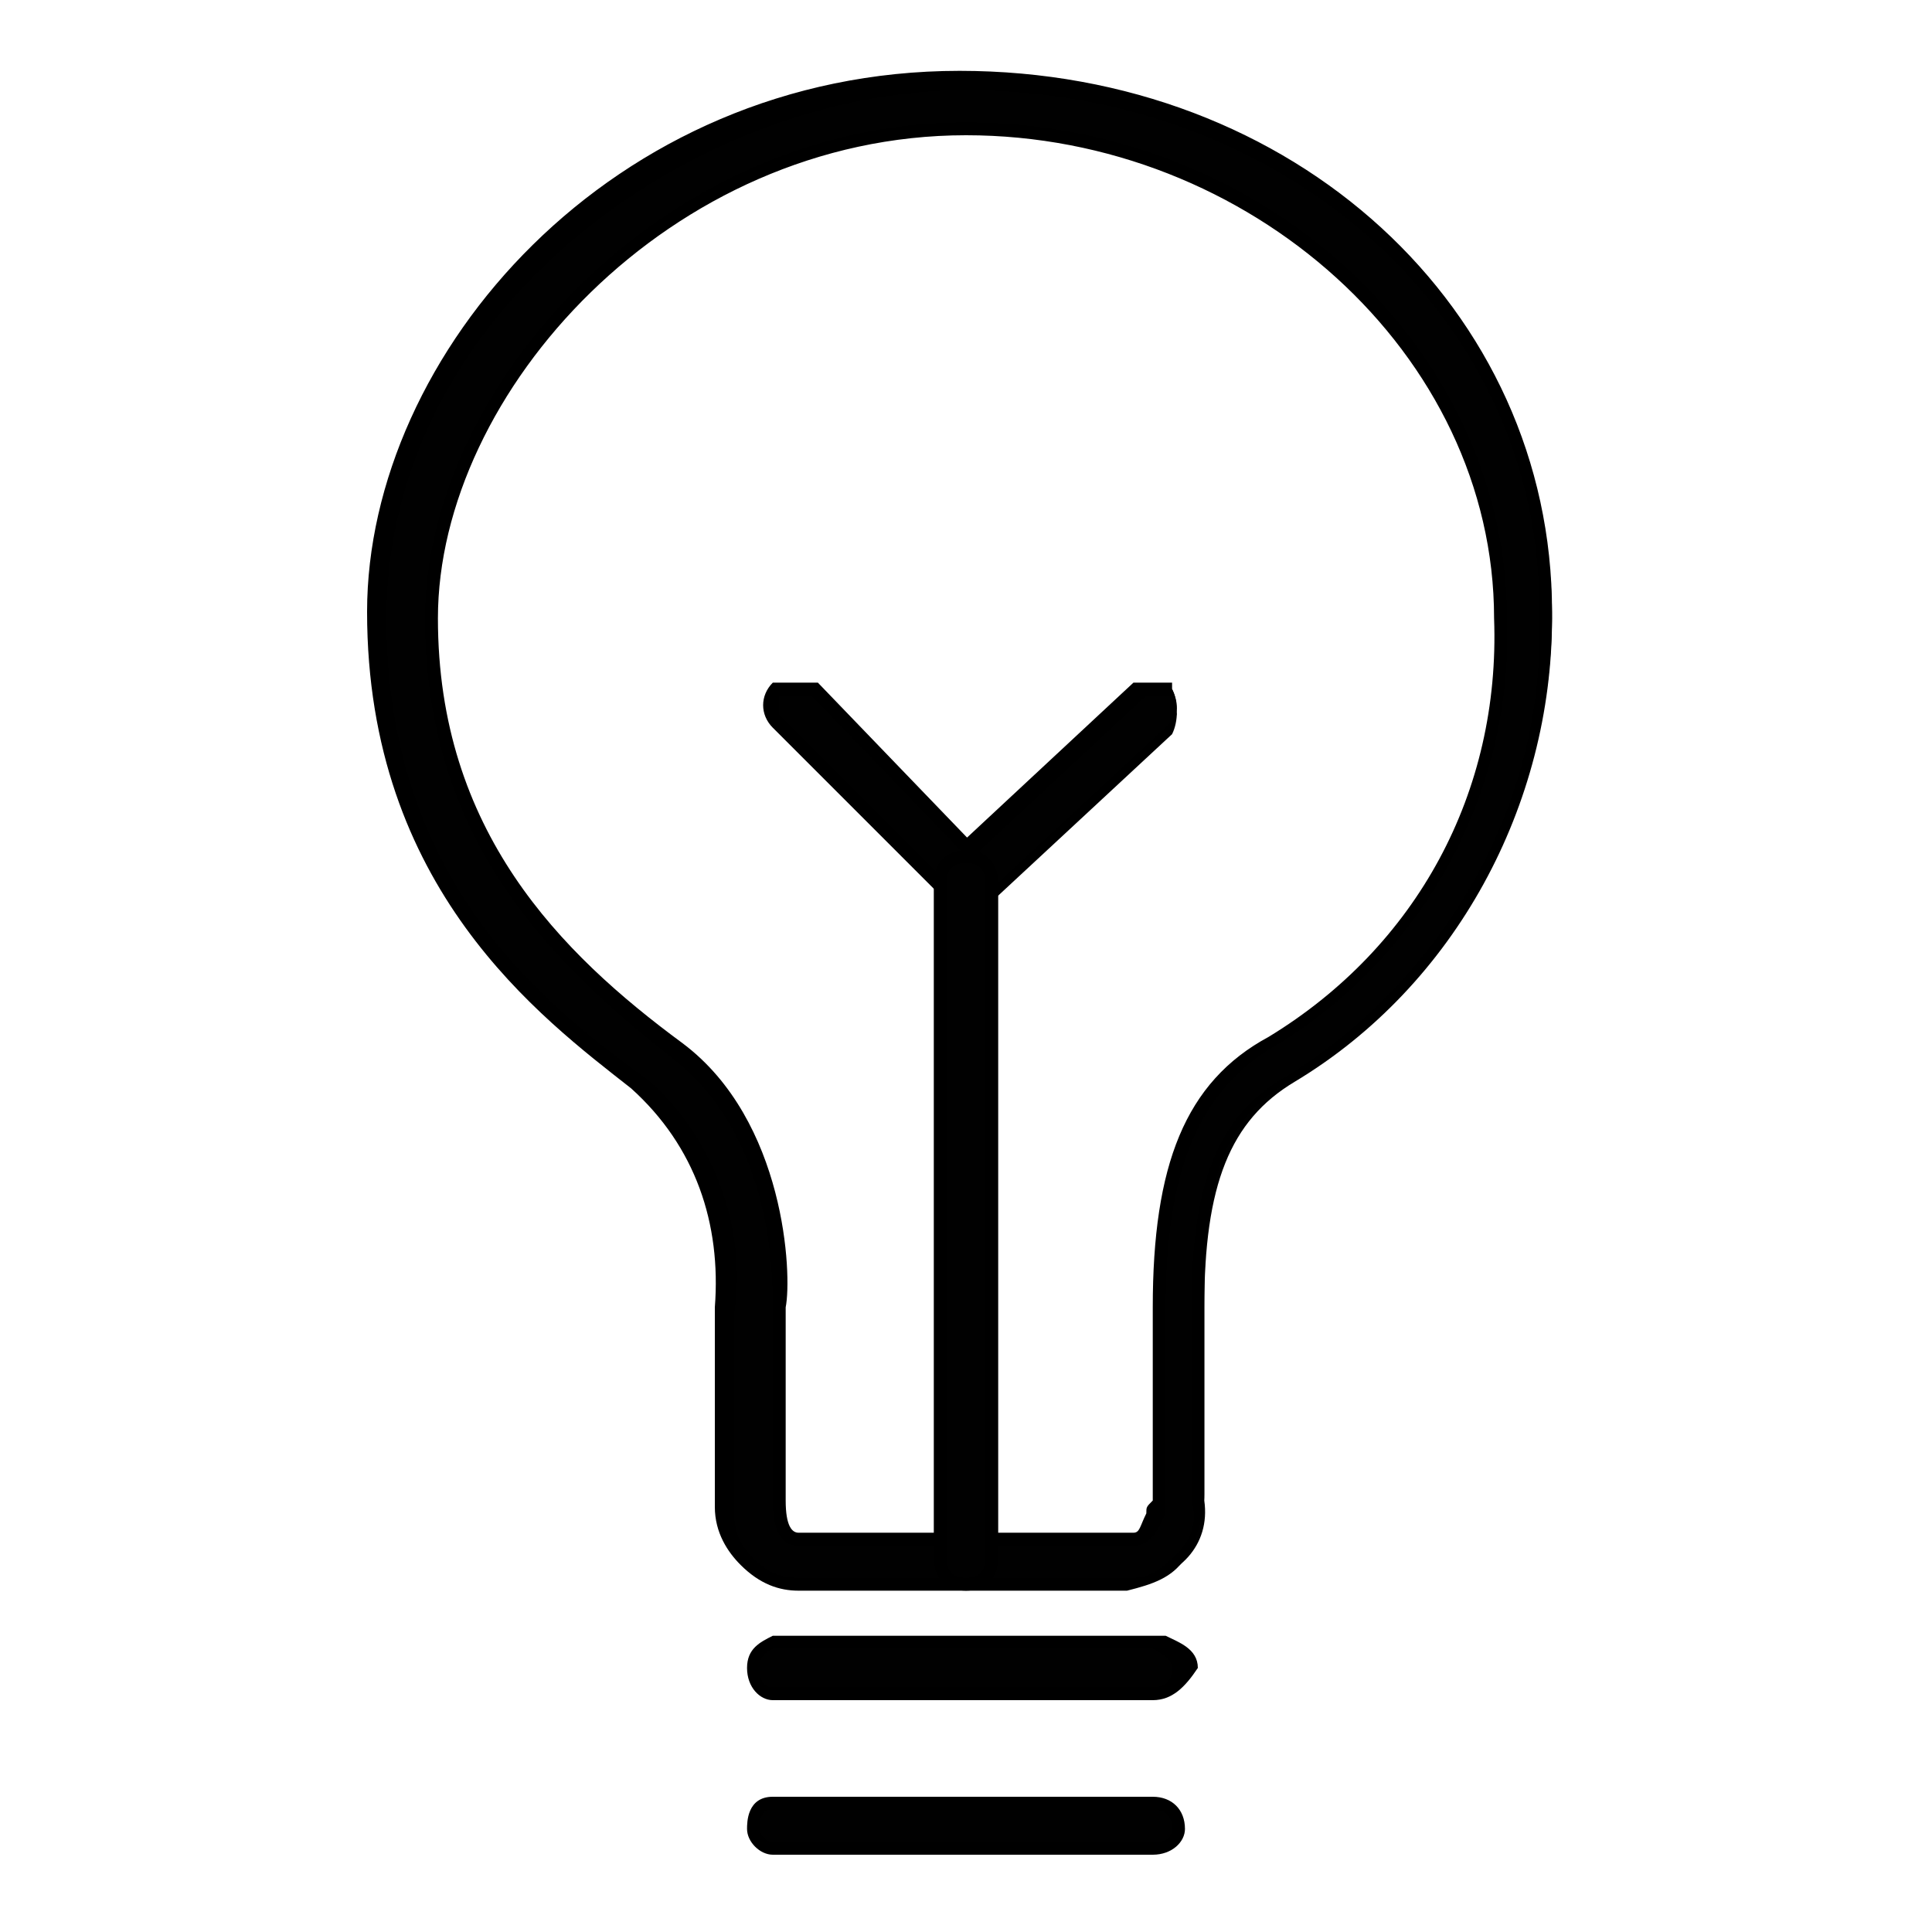
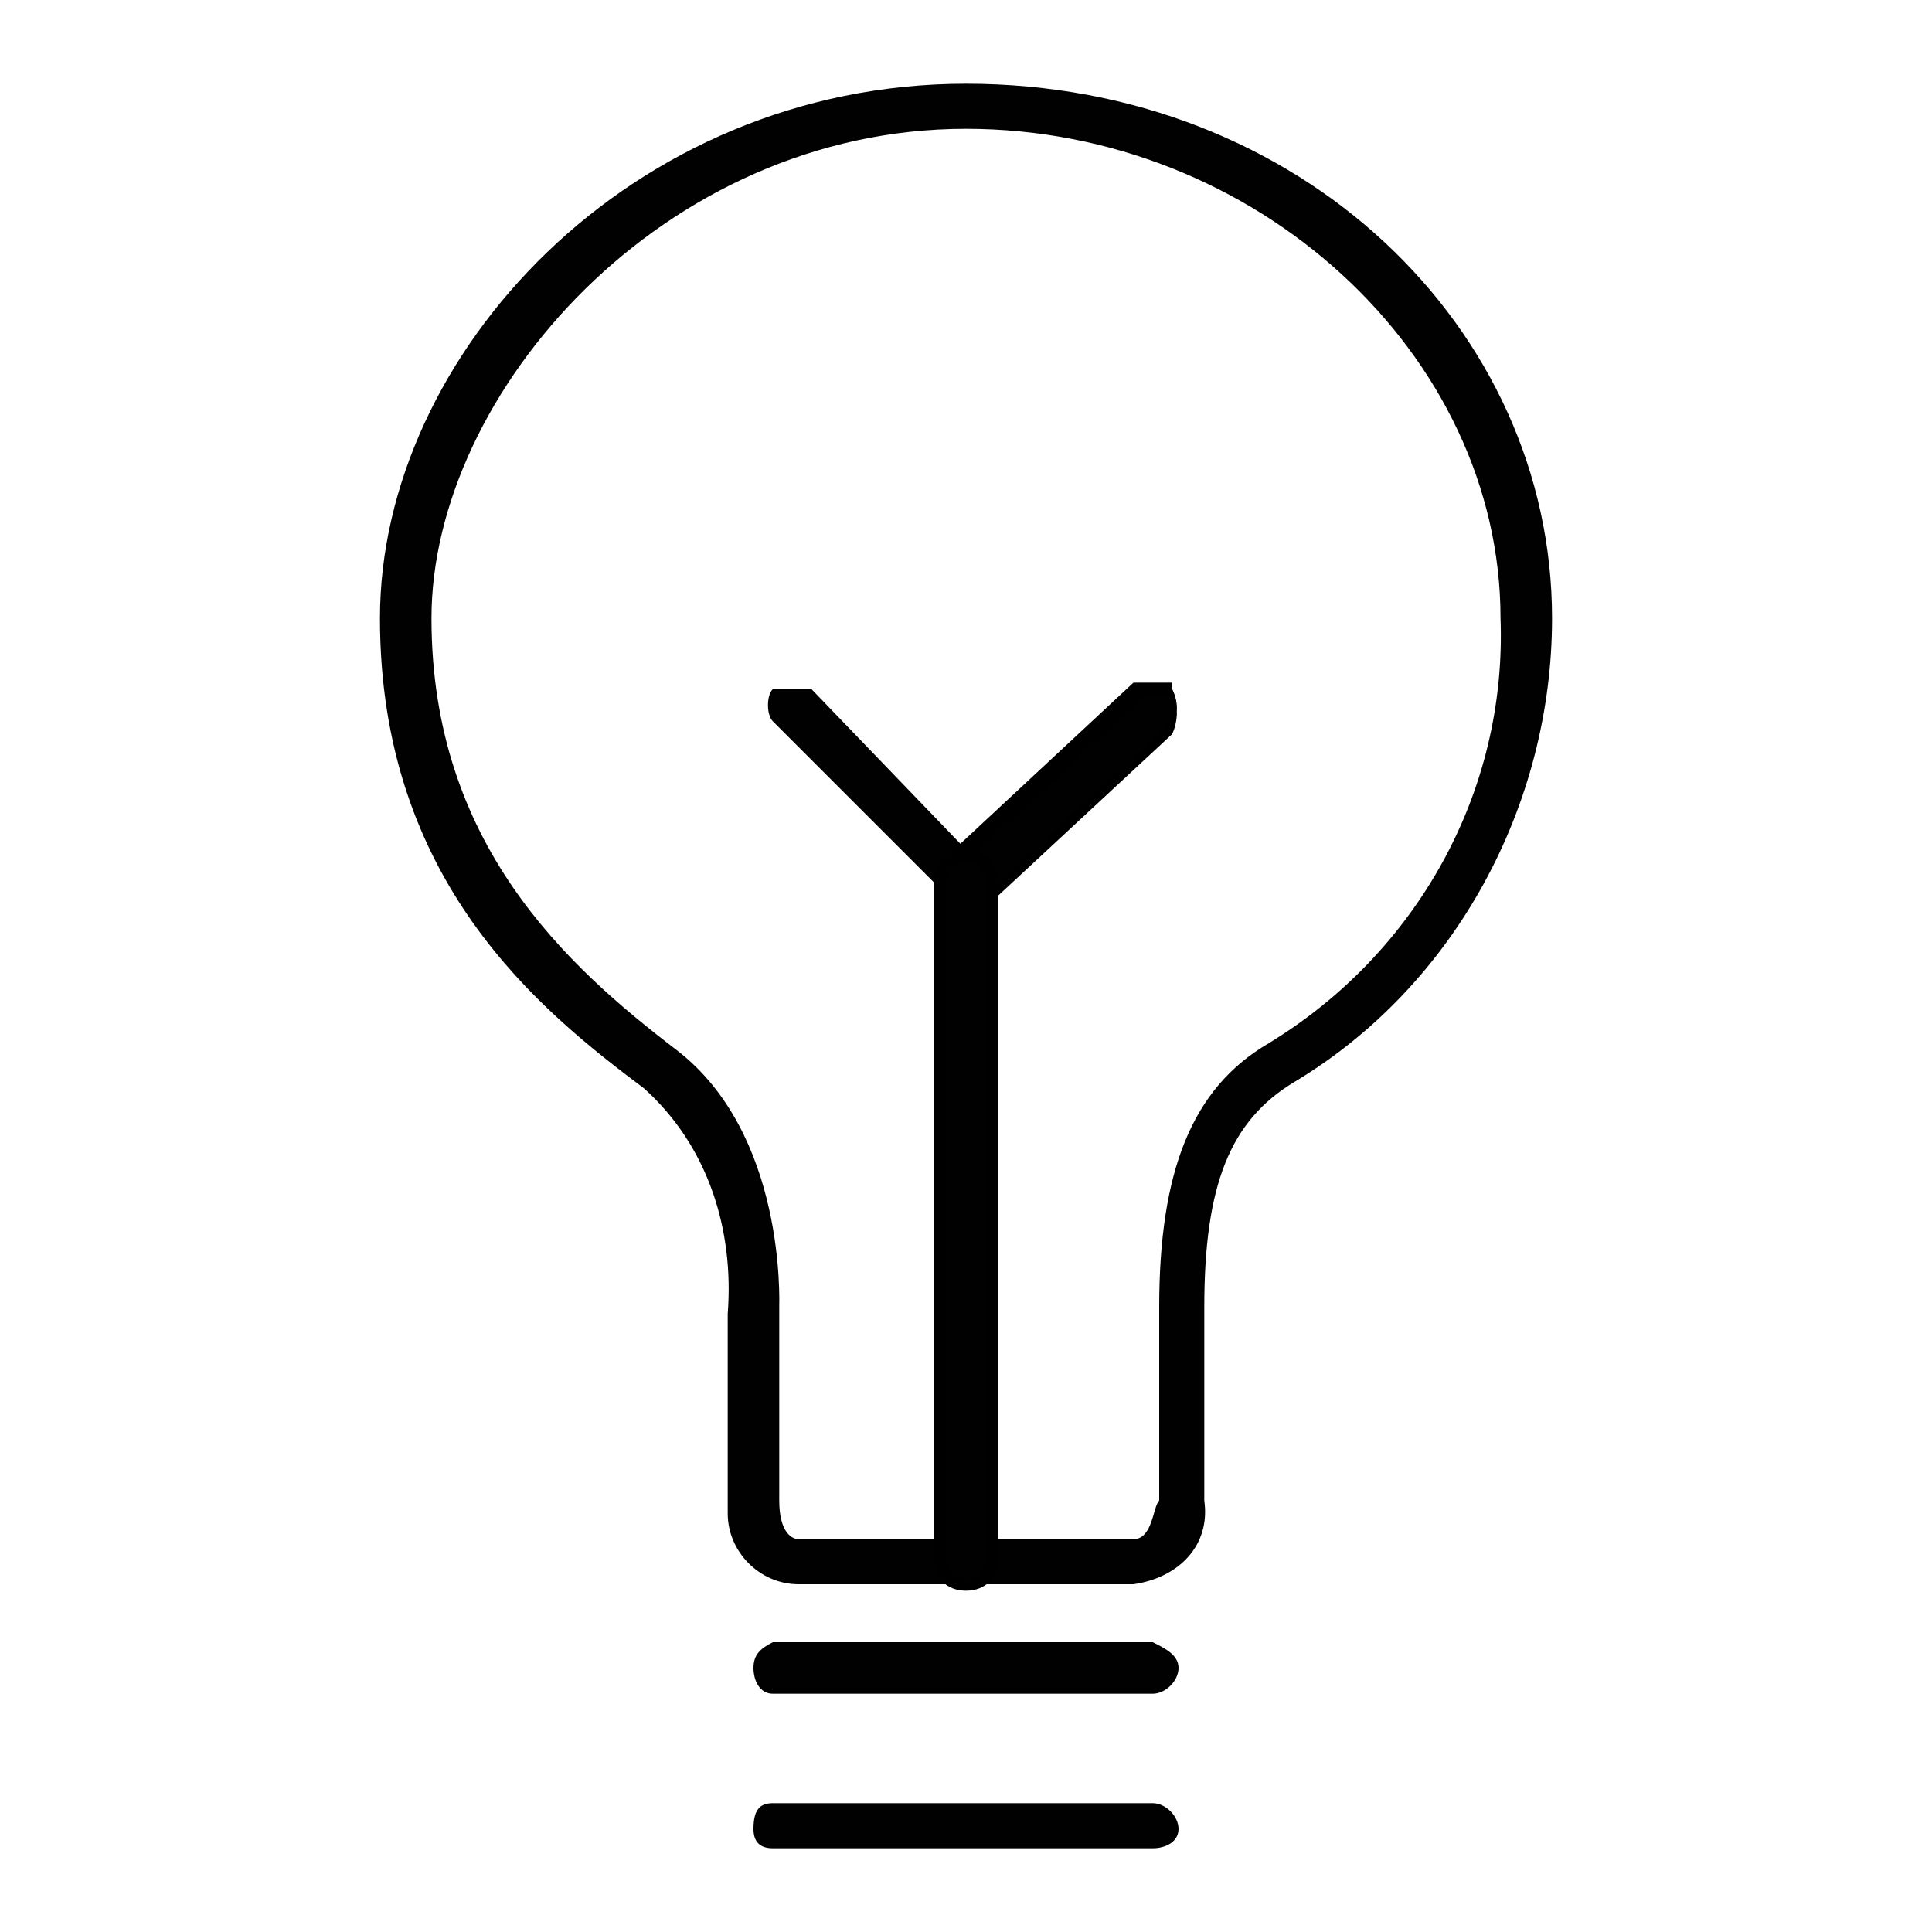
<svg xmlns="http://www.w3.org/2000/svg" version="1.1" id="EL" x="0px" y="0px" viewBox="0 0 30 30" style="enable-background:new 0 0 30 30;" xml:space="preserve">
  <style type="text/css"> .st0{fill:#010101;} </style>
  <g id="Layer_2_1_">
    <g id="Ikoner">
      <g id="Sort">
        <g id="EL_1.5px">
          <g>
            <path class="st0" d="M17.9,28.7H12c-0.2,0-0.3-0.1-0.3-0.3l0,0c0-0.3,0.1-0.4,0.3-0.4h5.9c0.2,0,0.4,0.2,0.4,0.4 C18.3,28.6,18.1,28.7,17.9,28.7z" />
-             <path d="M17.9,28.8H12c-0.2,0-0.4-0.2-0.4-0.4c0-0.1,0-0.5,0.4-0.5h5.9c0.3,0,0.5,0.2,0.5,0.5C18.4,28.6,18.2,28.8,17.9,28.8z M12,28.1c-0.1,0-0.2,0-0.2,0.3c0,0.1,0.1,0.2,0.2,0.2h5.9c0.1,0,0.3,0,0.3-0.2c0-0.2-0.1-0.3-0.3-0.3H12z" />
          </g>
          <g>
            <path class="st0" d="M17.9,26.3H12c-0.2,0-0.3-0.2-0.3-0.4l0,0c0-0.2,0.1-0.3,0.3-0.4h5.9c0.2,0.1,0.4,0.2,0.4,0.4 C18.3,26.1,18.1,26.3,17.9,26.3z" />
-             <path d="M17.9,26.4H12c-0.2,0-0.4-0.2-0.4-0.5c0-0.3,0.2-0.4,0.4-0.5l0.1,0l6,0c0.2,0.1,0.5,0.2,0.5,0.5 C18.4,26.2,18.2,26.4,17.9,26.4z M12,25.6c-0.2,0.1-0.2,0.2-0.2,0.3c0,0.1,0,0.3,0.2,0.3h5.9c0.2,0,0.3-0.1,0.3-0.3 c0-0.1-0.1-0.2-0.3-0.3H12z" />
          </g>
          <g>
            <path class="st0" d="M15.1,13.9h-0.3c-0.1-0.1-0.1-0.4,0-0.5l0,0l2.9-2.7h0.5c0.1,0.2,0.1,0.4,0,0.6l-2.8,2.6H15.1z" />
            <path d="M15.4,14h-0.7l0,0c-0.2-0.2-0.2-0.5,0-0.7l2.9-2.7h0.6l0,0.1c0.1,0.2,0.1,0.5,0,0.7l0,0L15.4,14z M14.9,13.8h0.5 l2.8-2.6c0.1-0.1,0.1-0.3,0-0.4h-0.4l-2.9,2.7C14.8,13.6,14.8,13.7,14.9,13.8z" />
          </g>
          <g>
            <path class="st0" d="M14.9,13.9h-0.2L12,11.2c-0.1-0.1-0.1-0.4,0-0.5h0.6l2.6,2.7c0.1,0.1,0.1,0.4,0,0.5 C15.2,13.9,14.9,13.9,14.9,13.9z" />
-             <path d="M15.3,14h-0.6l-2.7-2.7c-0.2-0.2-0.2-0.5,0-0.7l0,0h0.7l2.6,2.7C15.5,13.5,15.5,13.8,15.3,14L15.3,14z M14.8,13.8h0.4 c0-0.1,0-0.2,0-0.3l-2.6-2.7h-0.5c0,0.1,0,0.2,0,0.3L14.8,13.8z" />
          </g>
          <g>
            <path class="st0" d="M15,24.6h-2.6c-0.6,0-1.1-0.5-1.1-1.1c0,0,0-0.1,0-0.1l0,0v-3c0.1-1.3-0.3-2.6-1.3-3.5 c-1.6-1.2-4.1-3.2-4.1-7.3S9.8,1.3,15,1.3s9.1,3.8,9.1,8.3c0,2.9-1.5,5.7-4,7.2c-1,0.6-1.4,1.6-1.4,3.5v3 c0.1,0.7-0.4,1.2-1.1,1.3c0,0,0,0,0,0L15,24.6z M15,2c-4.7,0-8.3,4.1-8.3,7.6s2.1,5.4,3.8,6.7s1.6,3.9,1.6,4v3 c0,0.5,0.2,0.6,0.3,0.6h5.2c0.3,0,0.3-0.5,0.4-0.6v-3c0-2.1,0.5-3.4,1.7-4.1c2.3-1.4,3.7-3.9,3.6-6.6C23.3,5.5,19.5,2,15,2z" />
-             <path d="M12.4,24.7c-0.3,0-0.6-0.1-0.9-0.4c-0.2-0.2-0.4-0.5-0.4-0.9c0,0,0-0.1,0-0.1l0-3c0.1-1.3-0.3-2.5-1.3-3.4 c-1.4-1.1-4.1-3.1-4.1-7.4c0-4,3.8-8.4,9.2-8.4c5.2,0,9.2,3.7,9.2,8.4c0,3-1.5,5.8-4.1,7.3c-1,0.6-1.3,1.5-1.3,3.4v3 c0,0.3-0.1,0.7-0.3,1c-0.2,0.3-0.5,0.4-0.9,0.5L12.4,24.7C12.4,24.7,12.4,24.7,12.4,24.7z M15,1.4c-4.2,0-9,3.4-9,8.2 c0,4.2,2.6,6.1,4.1,7.2c1,0.9,1.5,2.3,1.3,3.6l0,3c0,0,0,0.1,0,0.1c0,0.3,0.1,0.5,0.3,0.7c0.2,0.2,0.4,0.3,0.7,0.3c0,0,0,0,0,0 h5.2c0.3,0,0.5-0.2,0.7-0.4c0.2-0.2,0.3-0.5,0.2-0.8v-3c0-1.9,0.4-3,1.5-3.6c2.4-1.5,4-4.2,3.9-7.1C24,5,20,1.4,15,1.4z M17.6,24h-5.2c-0.1,0-0.4,0-0.4-0.7v-3c0-0.5,0-2.7-1.6-3.9C8.5,14.9,6.6,13,6.6,9.6c0-3.6,3.7-7.7,8.4-7.7 c4.6,0,8.4,3.5,8.4,7.7c0.1,2.7-1.3,5.3-3.7,6.7c-1.1,0.7-1.6,1.9-1.6,4v3.1l0,0c0,0,0,0.1,0,0.1C18,23.7,17.9,24,17.6,24z M15,2.1c-4.6,0-8.2,4-8.2,7.5c0,3.3,1.9,5.2,3.8,6.6c1.6,1.2,1.7,3.6,1.6,4.1v3c0,0.4,0.1,0.5,0.2,0.5h5.2 c0.1,0,0.1-0.1,0.2-0.3c0-0.1,0-0.1,0.1-0.2v-3c0-2.2,0.5-3.5,1.8-4.2c2.3-1.4,3.6-3.8,3.5-6.5C23.2,5.5,19.4,2.1,15,2.1z" />
          </g>
          <g>
            <path class="st0" d="M15,24.6c-0.2,0-0.4-0.2-0.4-0.4V13.7c0-0.2,0.2-0.4,0.4-0.4c0.2,0,0.4,0.2,0.4,0.4l0,0v10.5 C15.4,24.4,15.2,24.6,15,24.6z" />
            <path d="M15,24.7c-0.3,0-0.5-0.2-0.5-0.5V13.7c0-0.3,0.2-0.5,0.5-0.5s0.5,0.2,0.5,0.5v10.5C15.5,24.5,15.3,24.7,15,24.7z M15,13.4c-0.2,0-0.3,0.1-0.3,0.3v10.5c0,0.2,0.1,0.3,0.3,0.3s0.3-0.1,0.3-0.3V13.7C15.3,13.5,15.2,13.4,15,13.4z" />
          </g>
        </g>
      </g>
    </g>
  </g>
</svg>